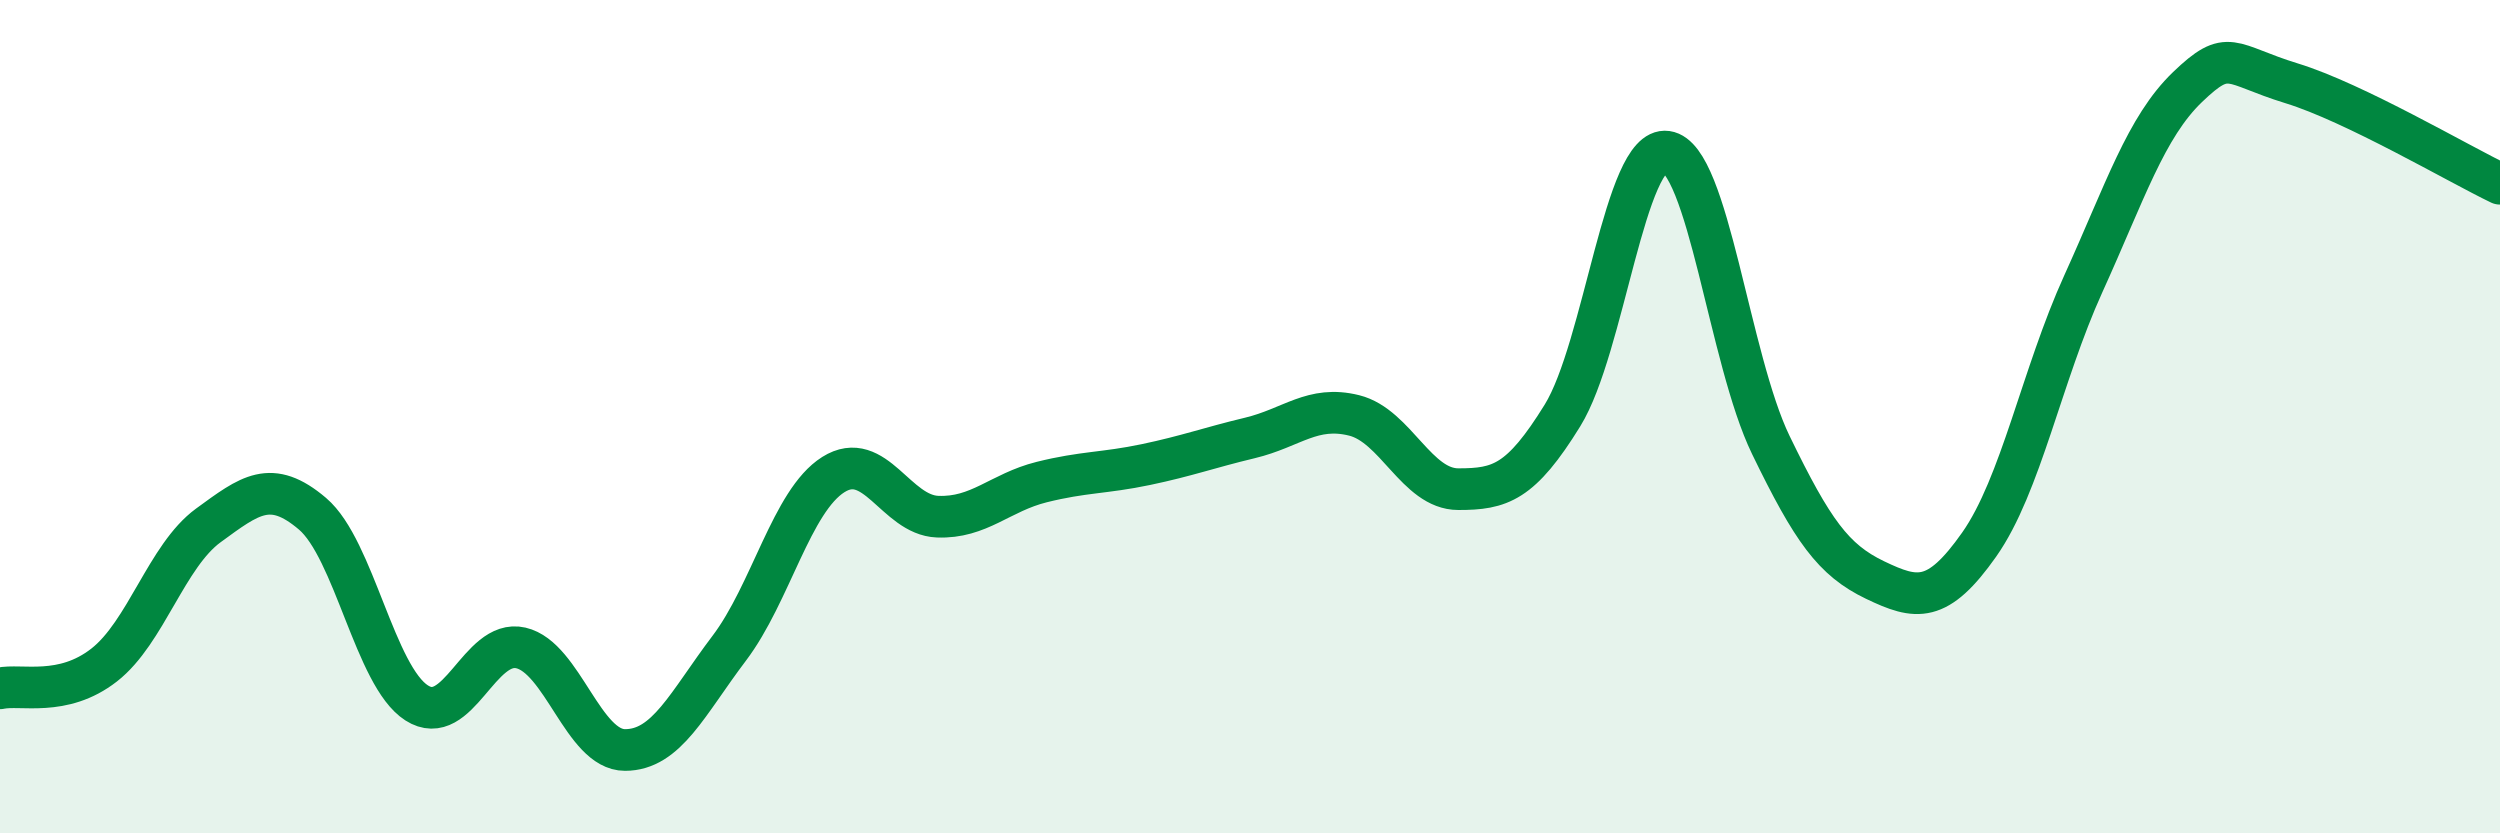
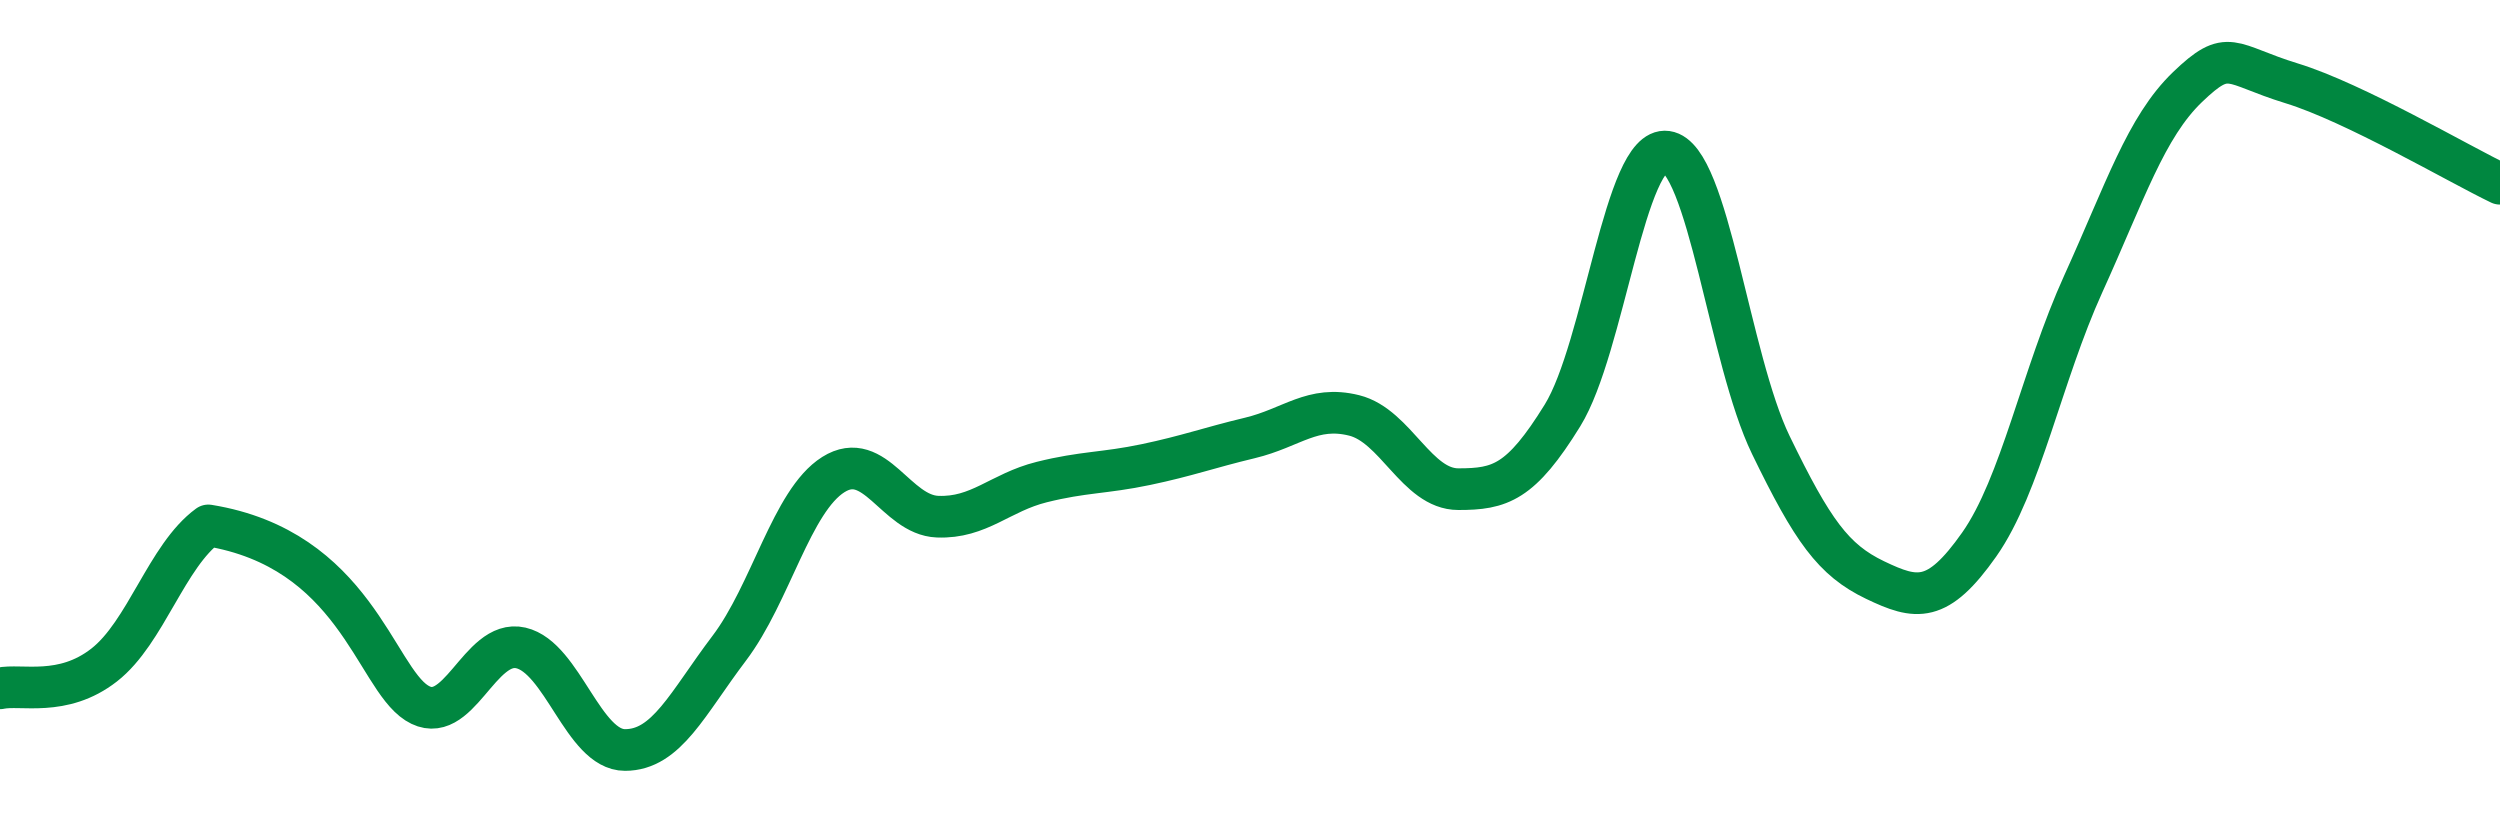
<svg xmlns="http://www.w3.org/2000/svg" width="60" height="20" viewBox="0 0 60 20">
-   <path d="M 0,16.52 C 0.5,16.41 1.5,16.74 2.5,15.96 C 3.5,15.18 4,13.34 5,12.61 C 6,11.88 6.5,11.48 7.5,12.33 C 8.5,13.18 9,16.23 10,16.87 C 11,17.51 11.5,15.32 12.5,15.55 C 13.5,15.78 14,18 15,18 C 16,18 16.5,16.88 17.5,15.56 C 18.5,14.24 19,12.02 20,11.39 C 21,10.76 21.5,12.36 22.5,12.4 C 23.5,12.44 24,11.82 25,11.57 C 26,11.32 26.5,11.36 27.5,11.15 C 28.5,10.94 29,10.75 30,10.51 C 31,10.27 31.5,9.72 32.5,9.97 C 33.5,10.22 34,11.74 35,11.74 C 36,11.74 36.5,11.59 37.5,9.97 C 38.5,8.35 39,3.5 40,3.64 C 41,3.78 41.5,8.62 42.5,10.68 C 43.5,12.74 44,13.44 45,13.92 C 46,14.4 46.5,14.49 47.5,13.07 C 48.5,11.65 49,9.01 50,6.81 C 51,4.61 51.5,3.05 52.5,2.09 C 53.5,1.13 53.5,1.54 55,2 C 56.5,2.46 59,3.93 60,4.41L60 20L0 20Z" fill="#008740" opacity="0.1" stroke-linecap="round" stroke-linejoin="round" />
-   <path d="M 0,16.52 C 0.5,16.41 1.5,16.74 2.5,15.96 C 3.5,15.18 4,13.34 5,12.61 C 6,11.88 6.5,11.48 7.5,12.33 C 8.5,13.18 9,16.23 10,16.87 C 11,17.51 11.5,15.32 12.5,15.55 C 13.5,15.78 14,18 15,18 C 16,18 16.5,16.88 17.5,15.56 C 18.5,14.24 19,12.02 20,11.39 C 21,10.76 21.5,12.36 22.5,12.4 C 23.5,12.44 24,11.82 25,11.57 C 26,11.32 26.5,11.36 27.5,11.15 C 28.5,10.94 29,10.75 30,10.51 C 31,10.27 31.5,9.72 32.5,9.97 C 33.5,10.22 34,11.74 35,11.74 C 36,11.74 36.5,11.59 37.5,9.97 C 38.5,8.35 39,3.5 40,3.64 C 41,3.78 41.5,8.62 42.5,10.68 C 43.5,12.74 44,13.44 45,13.92 C 46,14.4 46.5,14.49 47.5,13.07 C 48.5,11.65 49,9.01 50,6.81 C 51,4.61 51.5,3.05 52.5,2.09 C 53.5,1.13 53.5,1.54 55,2 C 56.5,2.46 59,3.93 60,4.41" stroke="#008740" stroke-width="1" fill="none" stroke-linecap="round" stroke-linejoin="round" />
+   <path d="M 0,16.52 C 0.5,16.41 1.5,16.74 2.5,15.96 C 3.5,15.18 4,13.34 5,12.61 C 8.5,13.18 9,16.23 10,16.87 C 11,17.51 11.5,15.32 12.5,15.55 C 13.5,15.78 14,18 15,18 C 16,18 16.5,16.88 17.5,15.56 C 18.5,14.24 19,12.02 20,11.39 C 21,10.76 21.5,12.36 22.5,12.4 C 23.5,12.44 24,11.82 25,11.57 C 26,11.32 26.5,11.36 27.5,11.15 C 28.5,10.94 29,10.75 30,10.51 C 31,10.27 31.5,9.72 32.5,9.97 C 33.5,10.22 34,11.74 35,11.74 C 36,11.74 36.5,11.59 37.5,9.97 C 38.5,8.35 39,3.5 40,3.64 C 41,3.78 41.5,8.62 42.5,10.68 C 43.5,12.74 44,13.44 45,13.92 C 46,14.4 46.5,14.49 47.5,13.07 C 48.5,11.65 49,9.01 50,6.81 C 51,4.61 51.5,3.05 52.5,2.09 C 53.5,1.13 53.5,1.54 55,2 C 56.5,2.46 59,3.93 60,4.41" stroke="#008740" stroke-width="1" fill="none" stroke-linecap="round" stroke-linejoin="round" />
</svg>